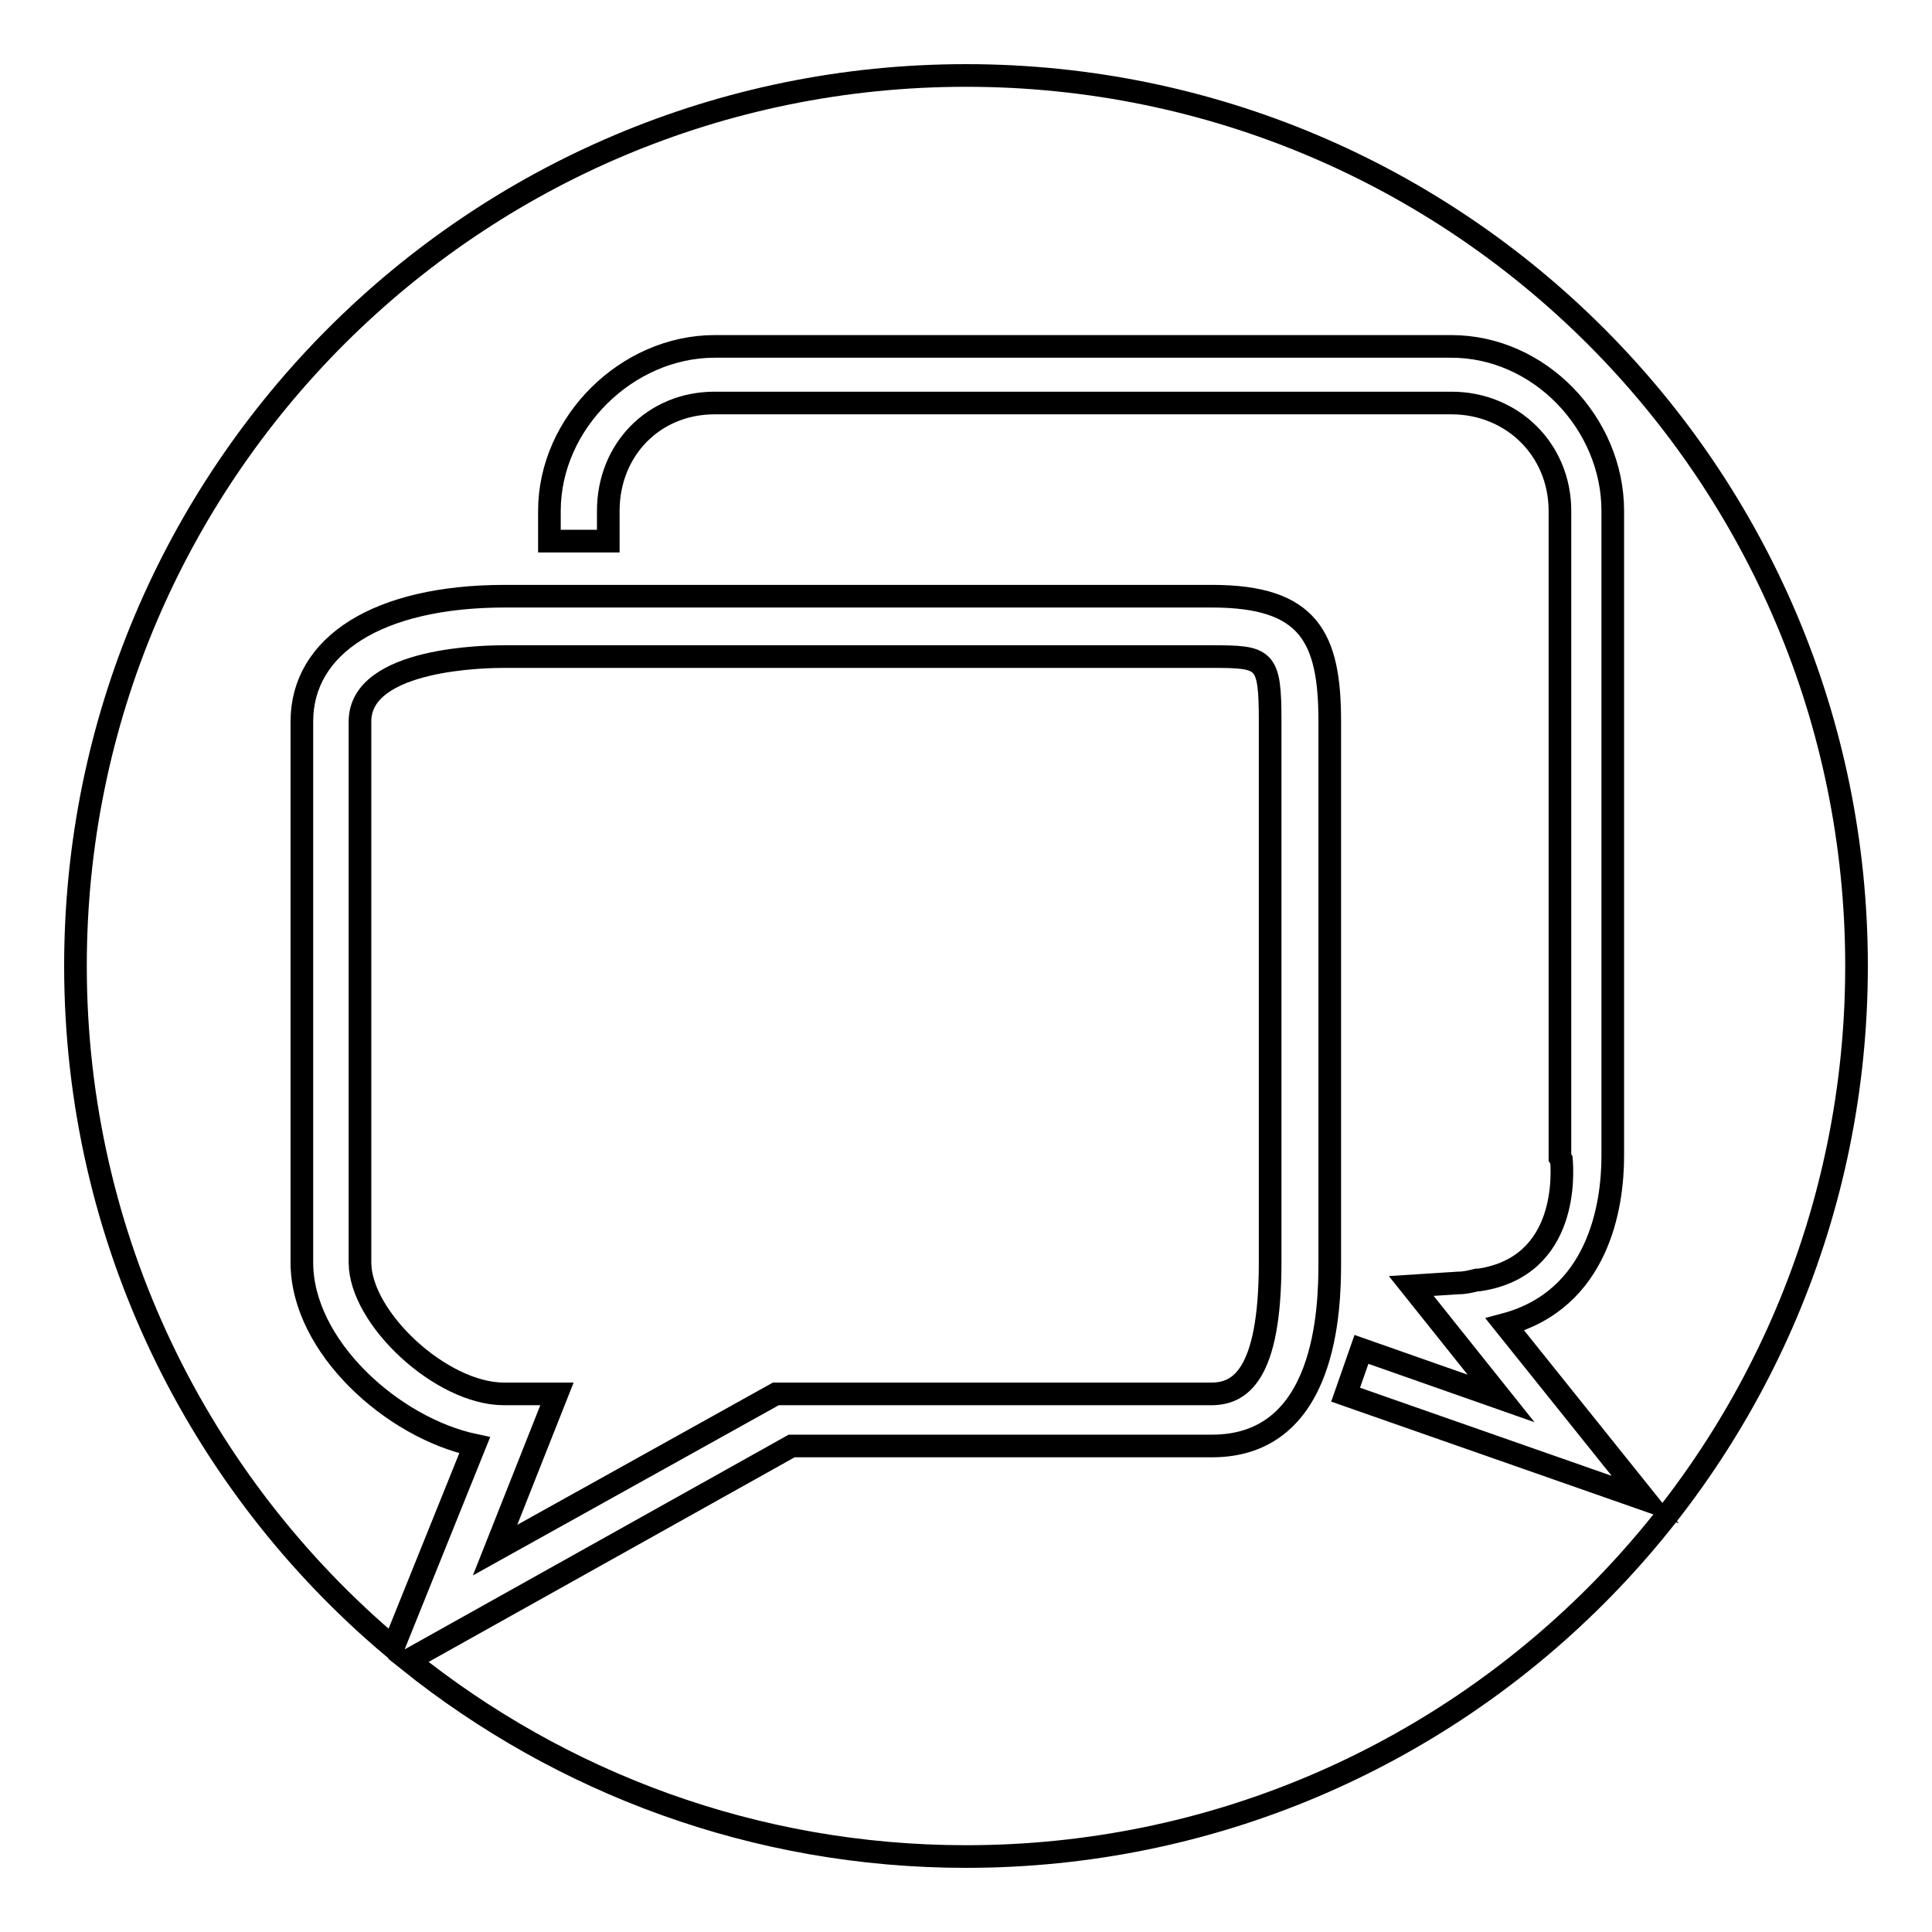
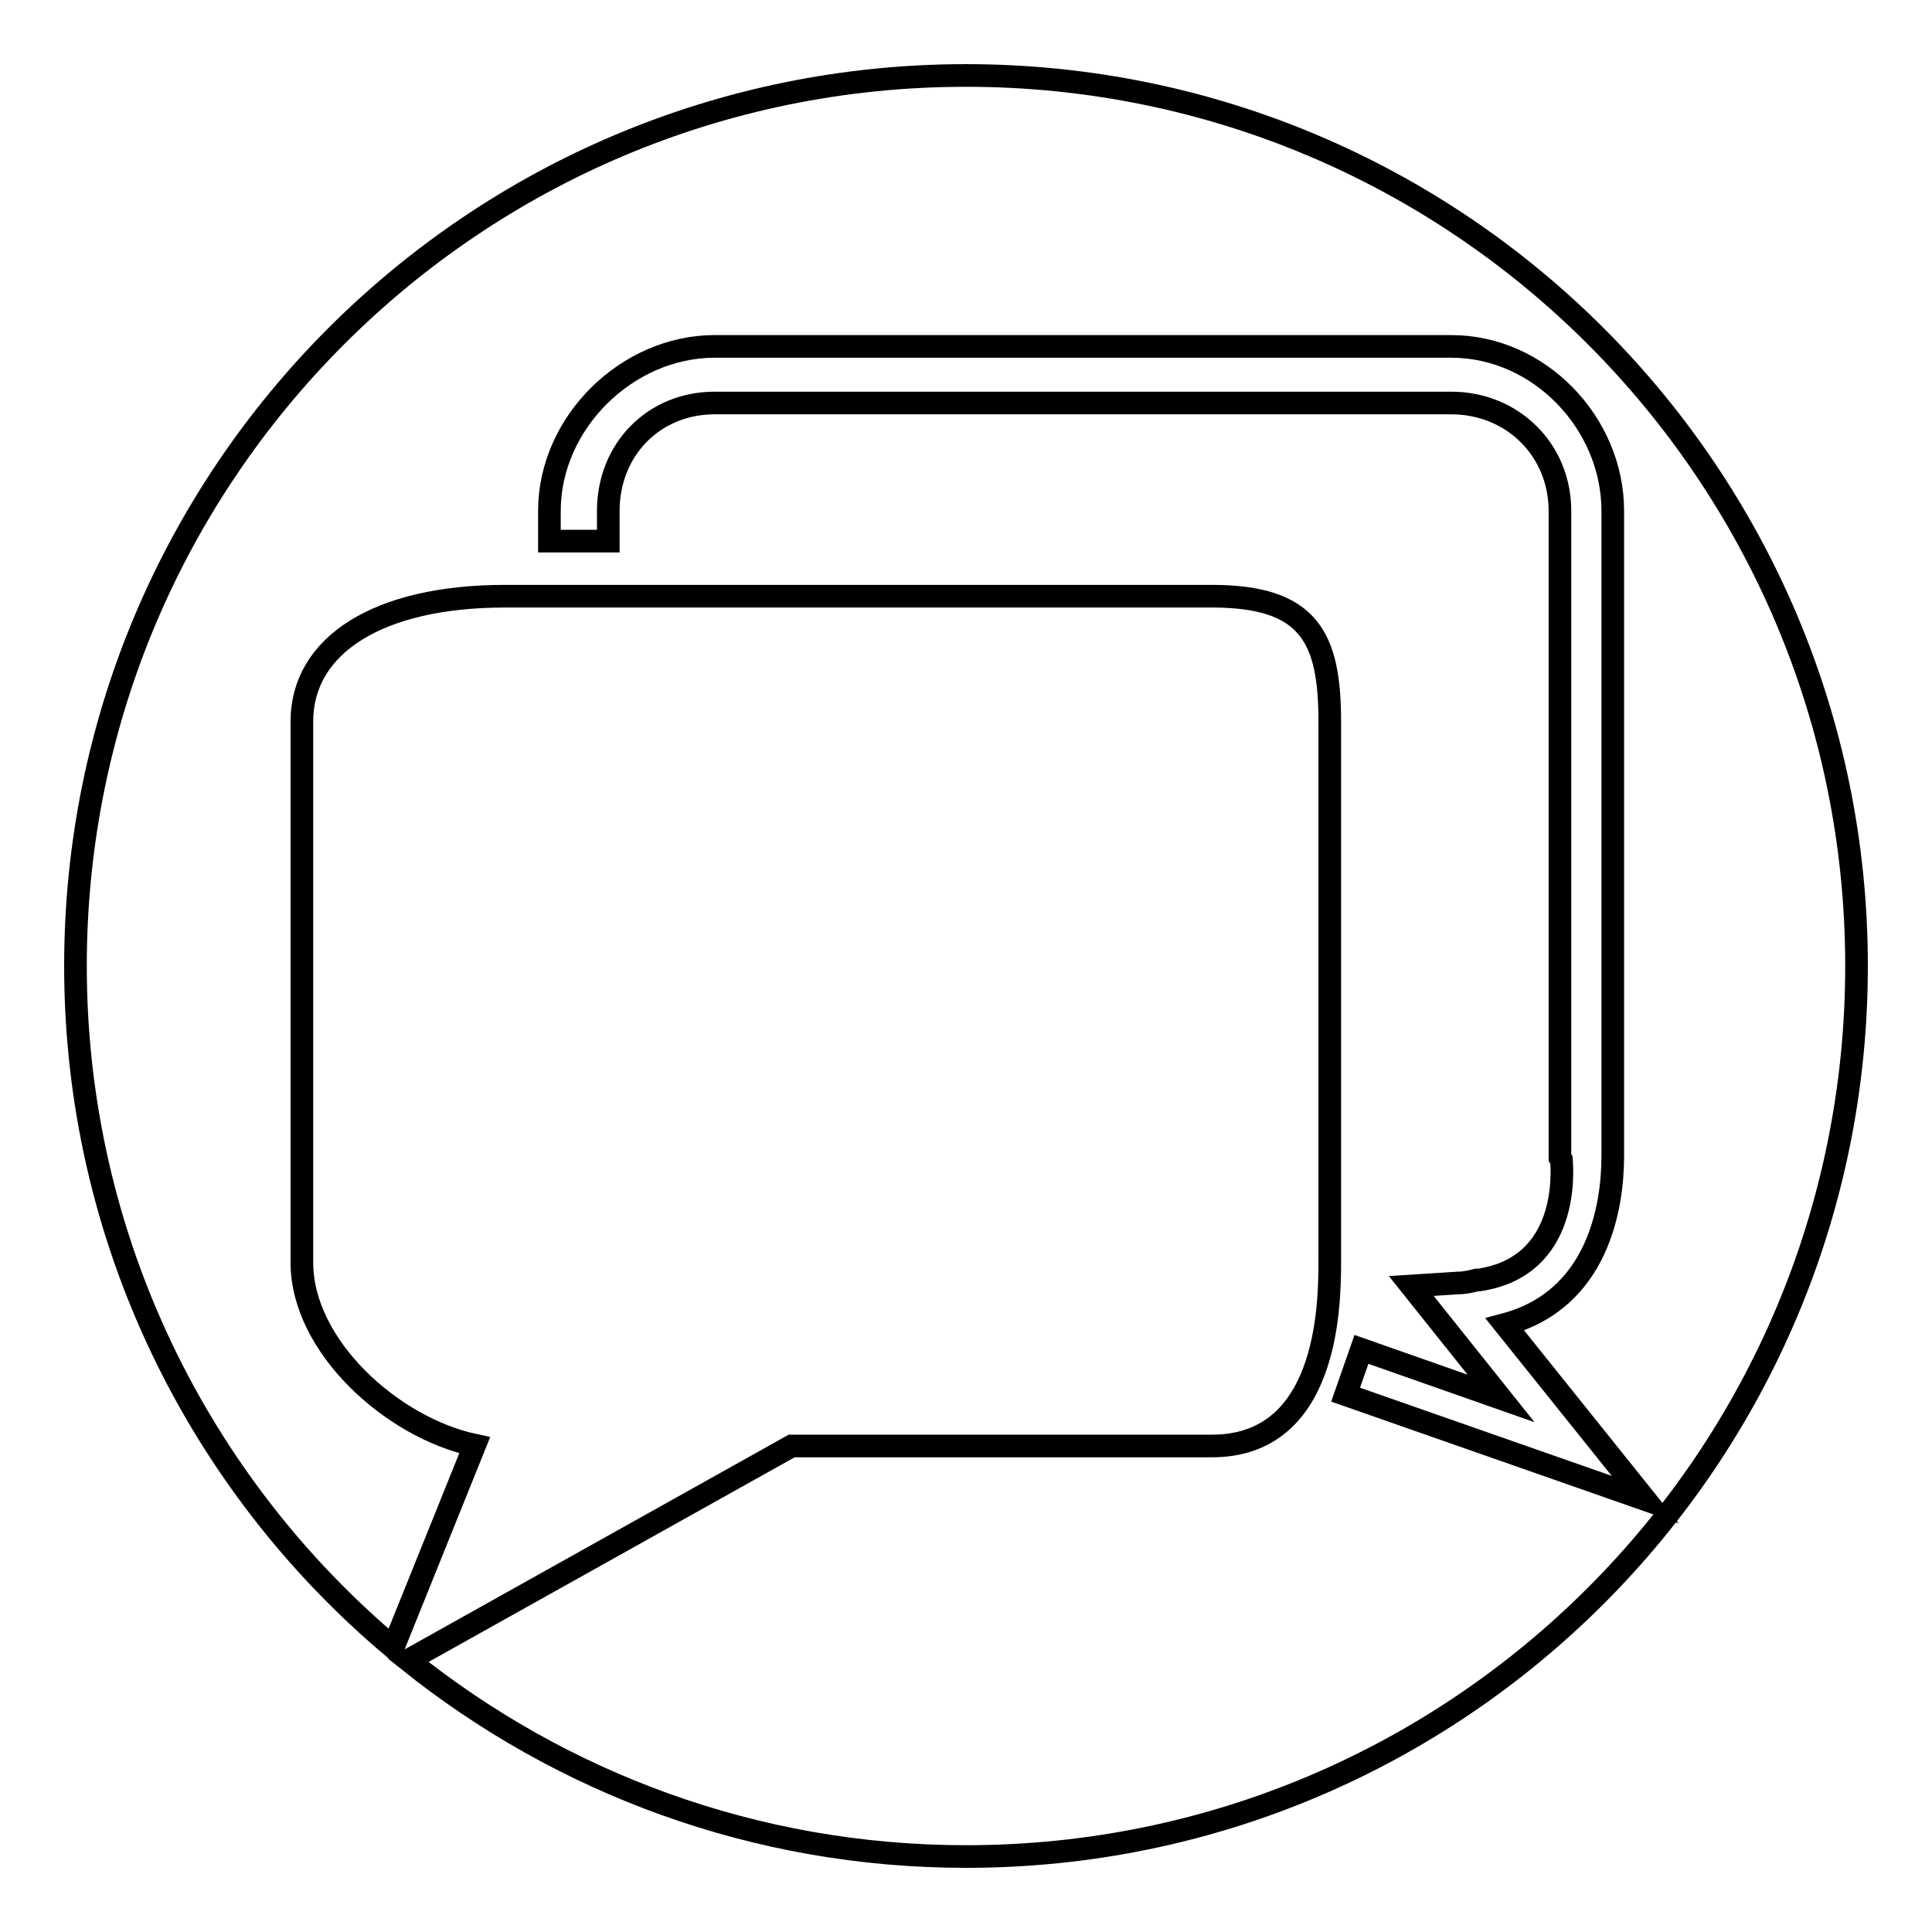
<svg xmlns="http://www.w3.org/2000/svg" version="1.1" x="0px" y="0px" viewBox="0 0 256 256" enable-background="new 0 0 256 256" xml:space="preserve">
  <g>
    <g>
      <path stroke-width="3" fill-opacity="0" stroke="#000000" d="M128,10C62.8,10,10,62.8,10,128c0,36.2,16.4,68.7,42.1,90.3l10.8-26.8C52,189.2,40,178.4,40,167.3V95.6c0-10.1,10.1-16.6,26.9-16.6h93.7c12.9,0,15.6,5.5,15.6,16.6v71.7c0,6.1-0.4,24.3-15.6,24.3h-55.7L54.1,220c20.2,16.2,45.9,26,73.9,26c65.2,0,118-52.8,118-118C246,62.8,193.2,10,128,10z M178.3,184.8l2.1-6l18.5,6.5L187,170.4l6.2-0.4c0.9,0,1.7-0.2,2.5-0.4l0.3,0c12-1.8,11-14.5,10.9-15.9l-0.2-0.3V67.7c0-8.1-6.3-14.3-14.4-14.3H94.7c-8.1,0-14.1,6.2-14.1,14.3v4h-7.8v-4c0-11.7,10.3-21.8,21.9-21.8h97.6c11.7,0,21.4,10.2,21.4,21.8v85.5c0,6.6-1.9,19-14.3,22.3l18.6,23.2L178.3,184.8z" />
-       <path stroke-width="3" fill-opacity="0" stroke="#000000" d="M102.8,184.7h57.7c3.7,0,7.8-2.3,7.8-17.4V95.6c0-8.4-0.6-8.6-7.8-8.6H66.8c-2,0-19.1,0.1-19.1,8.6v71.7c0,7.3,10.7,17.4,19.1,17.4h7l-8.2,20.7L102.8,184.7z" />
    </g>
  </g>
</svg>